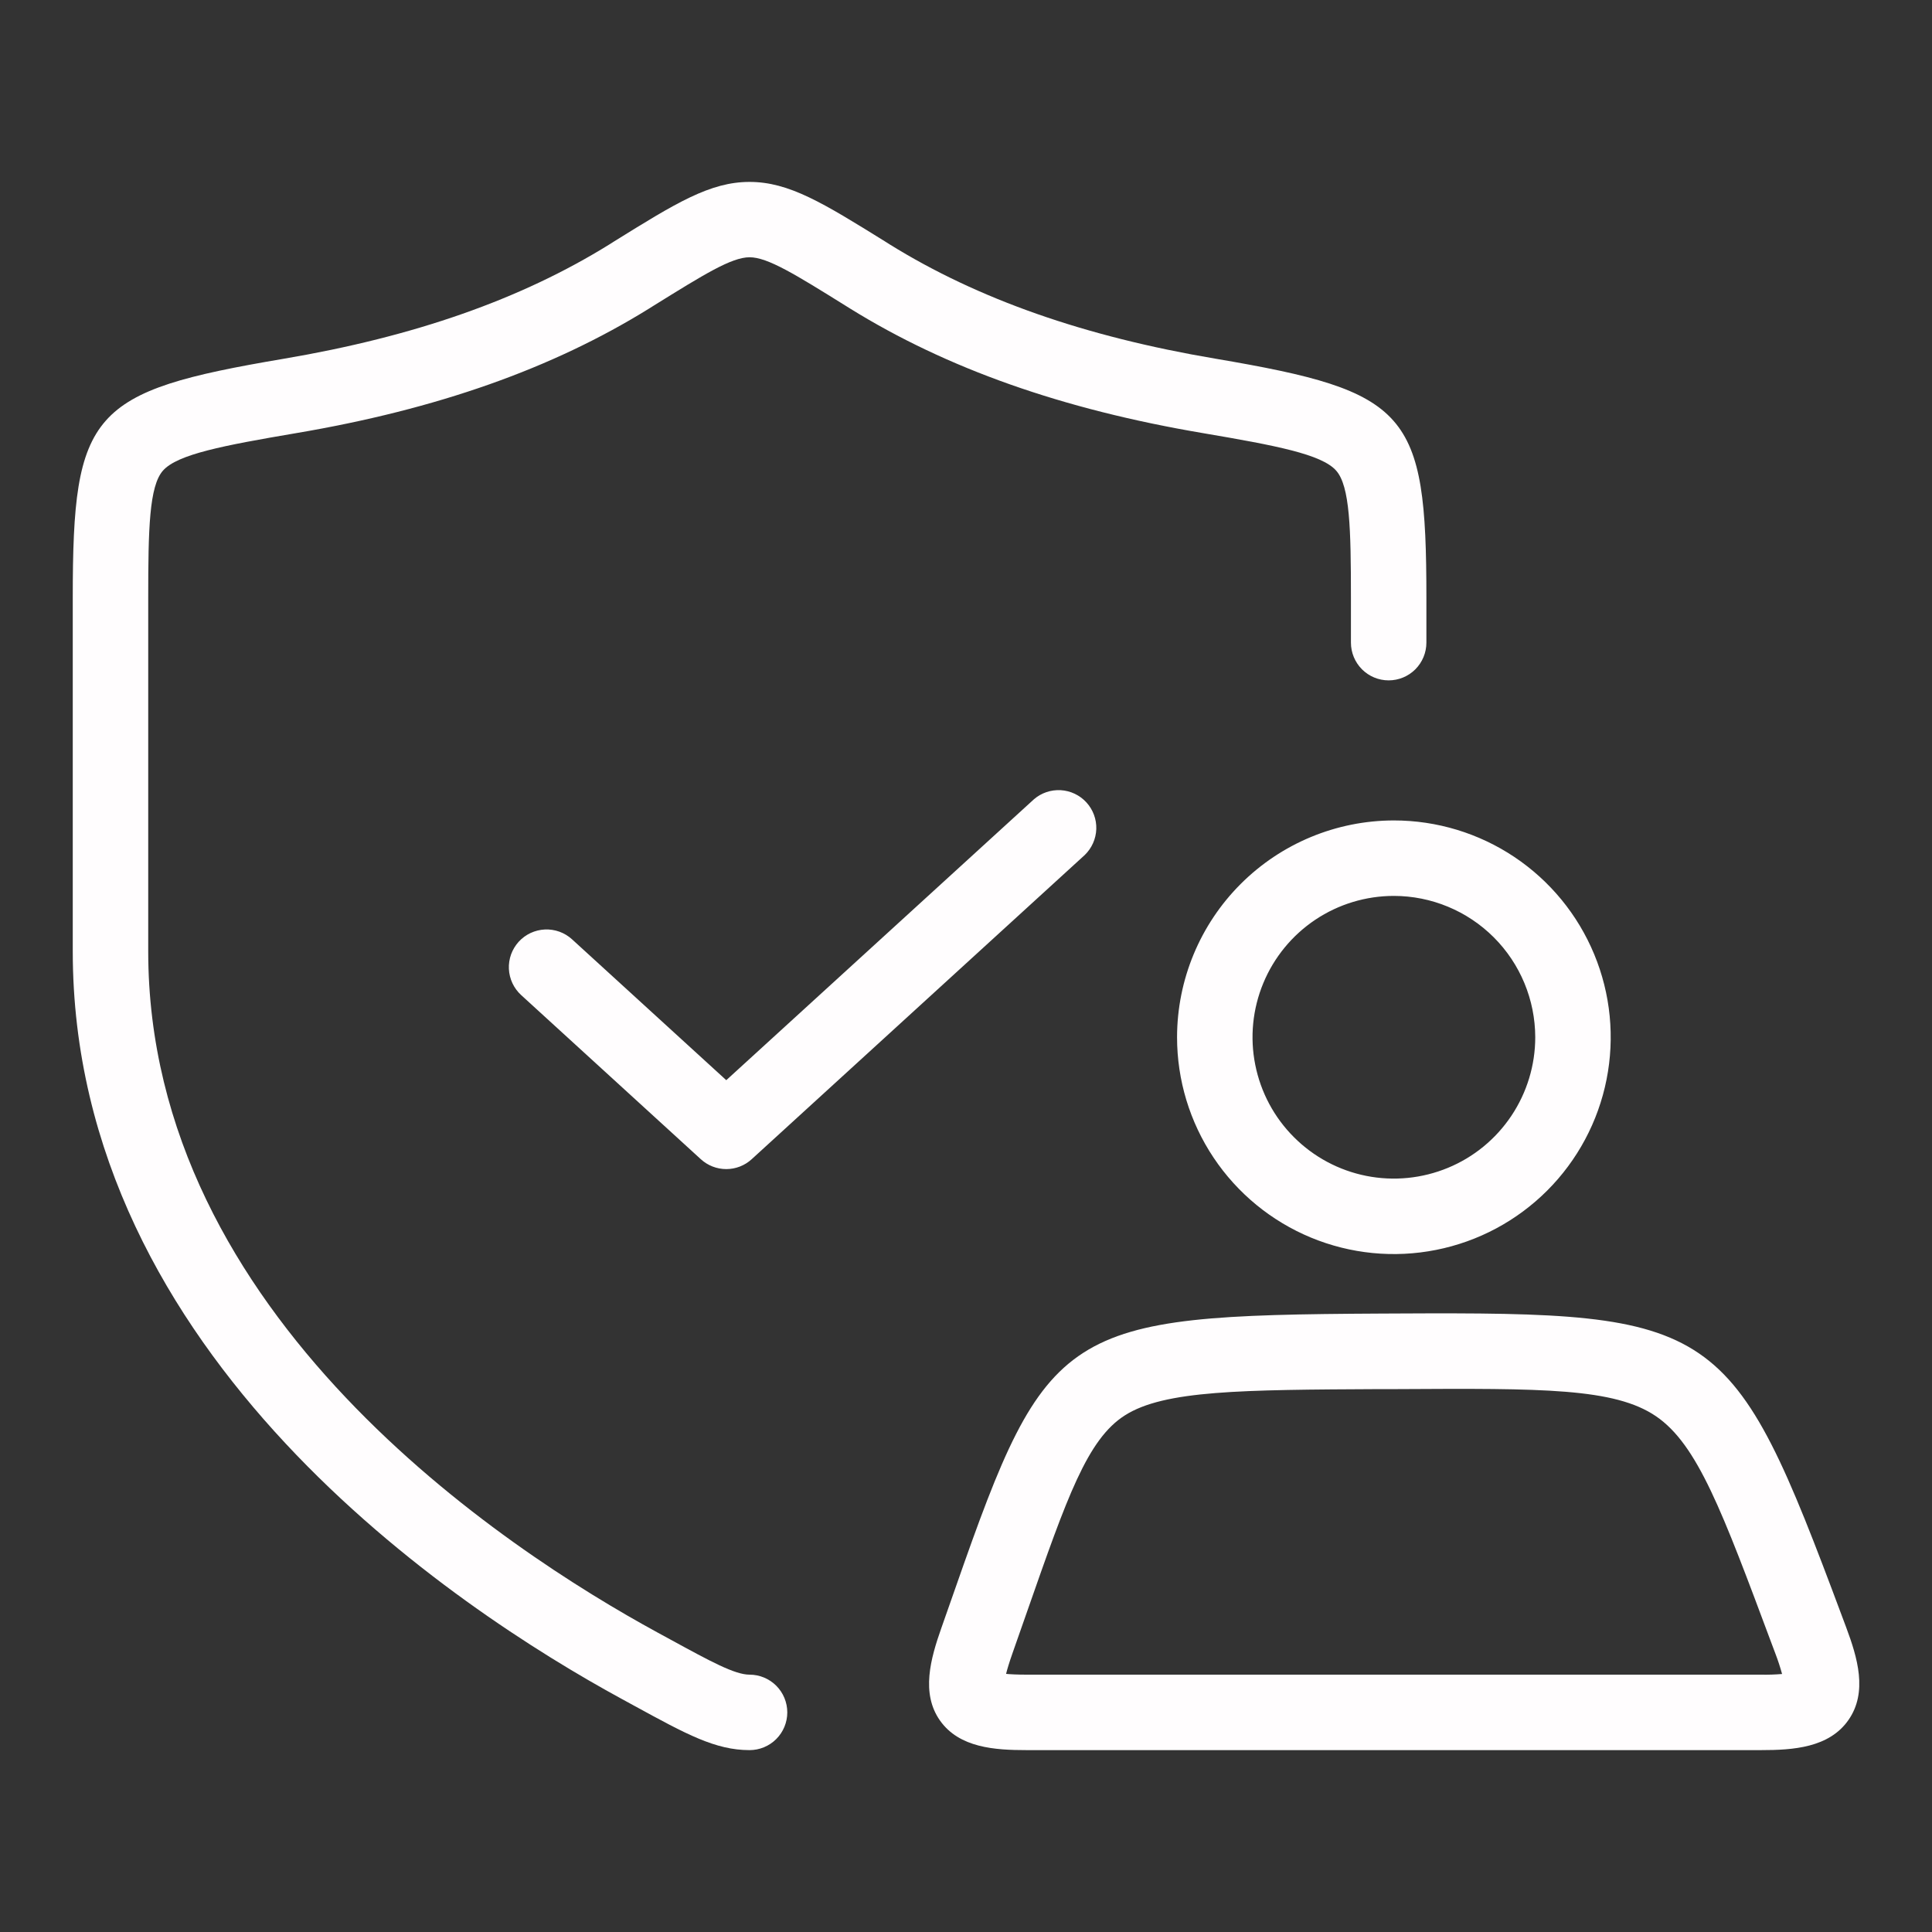
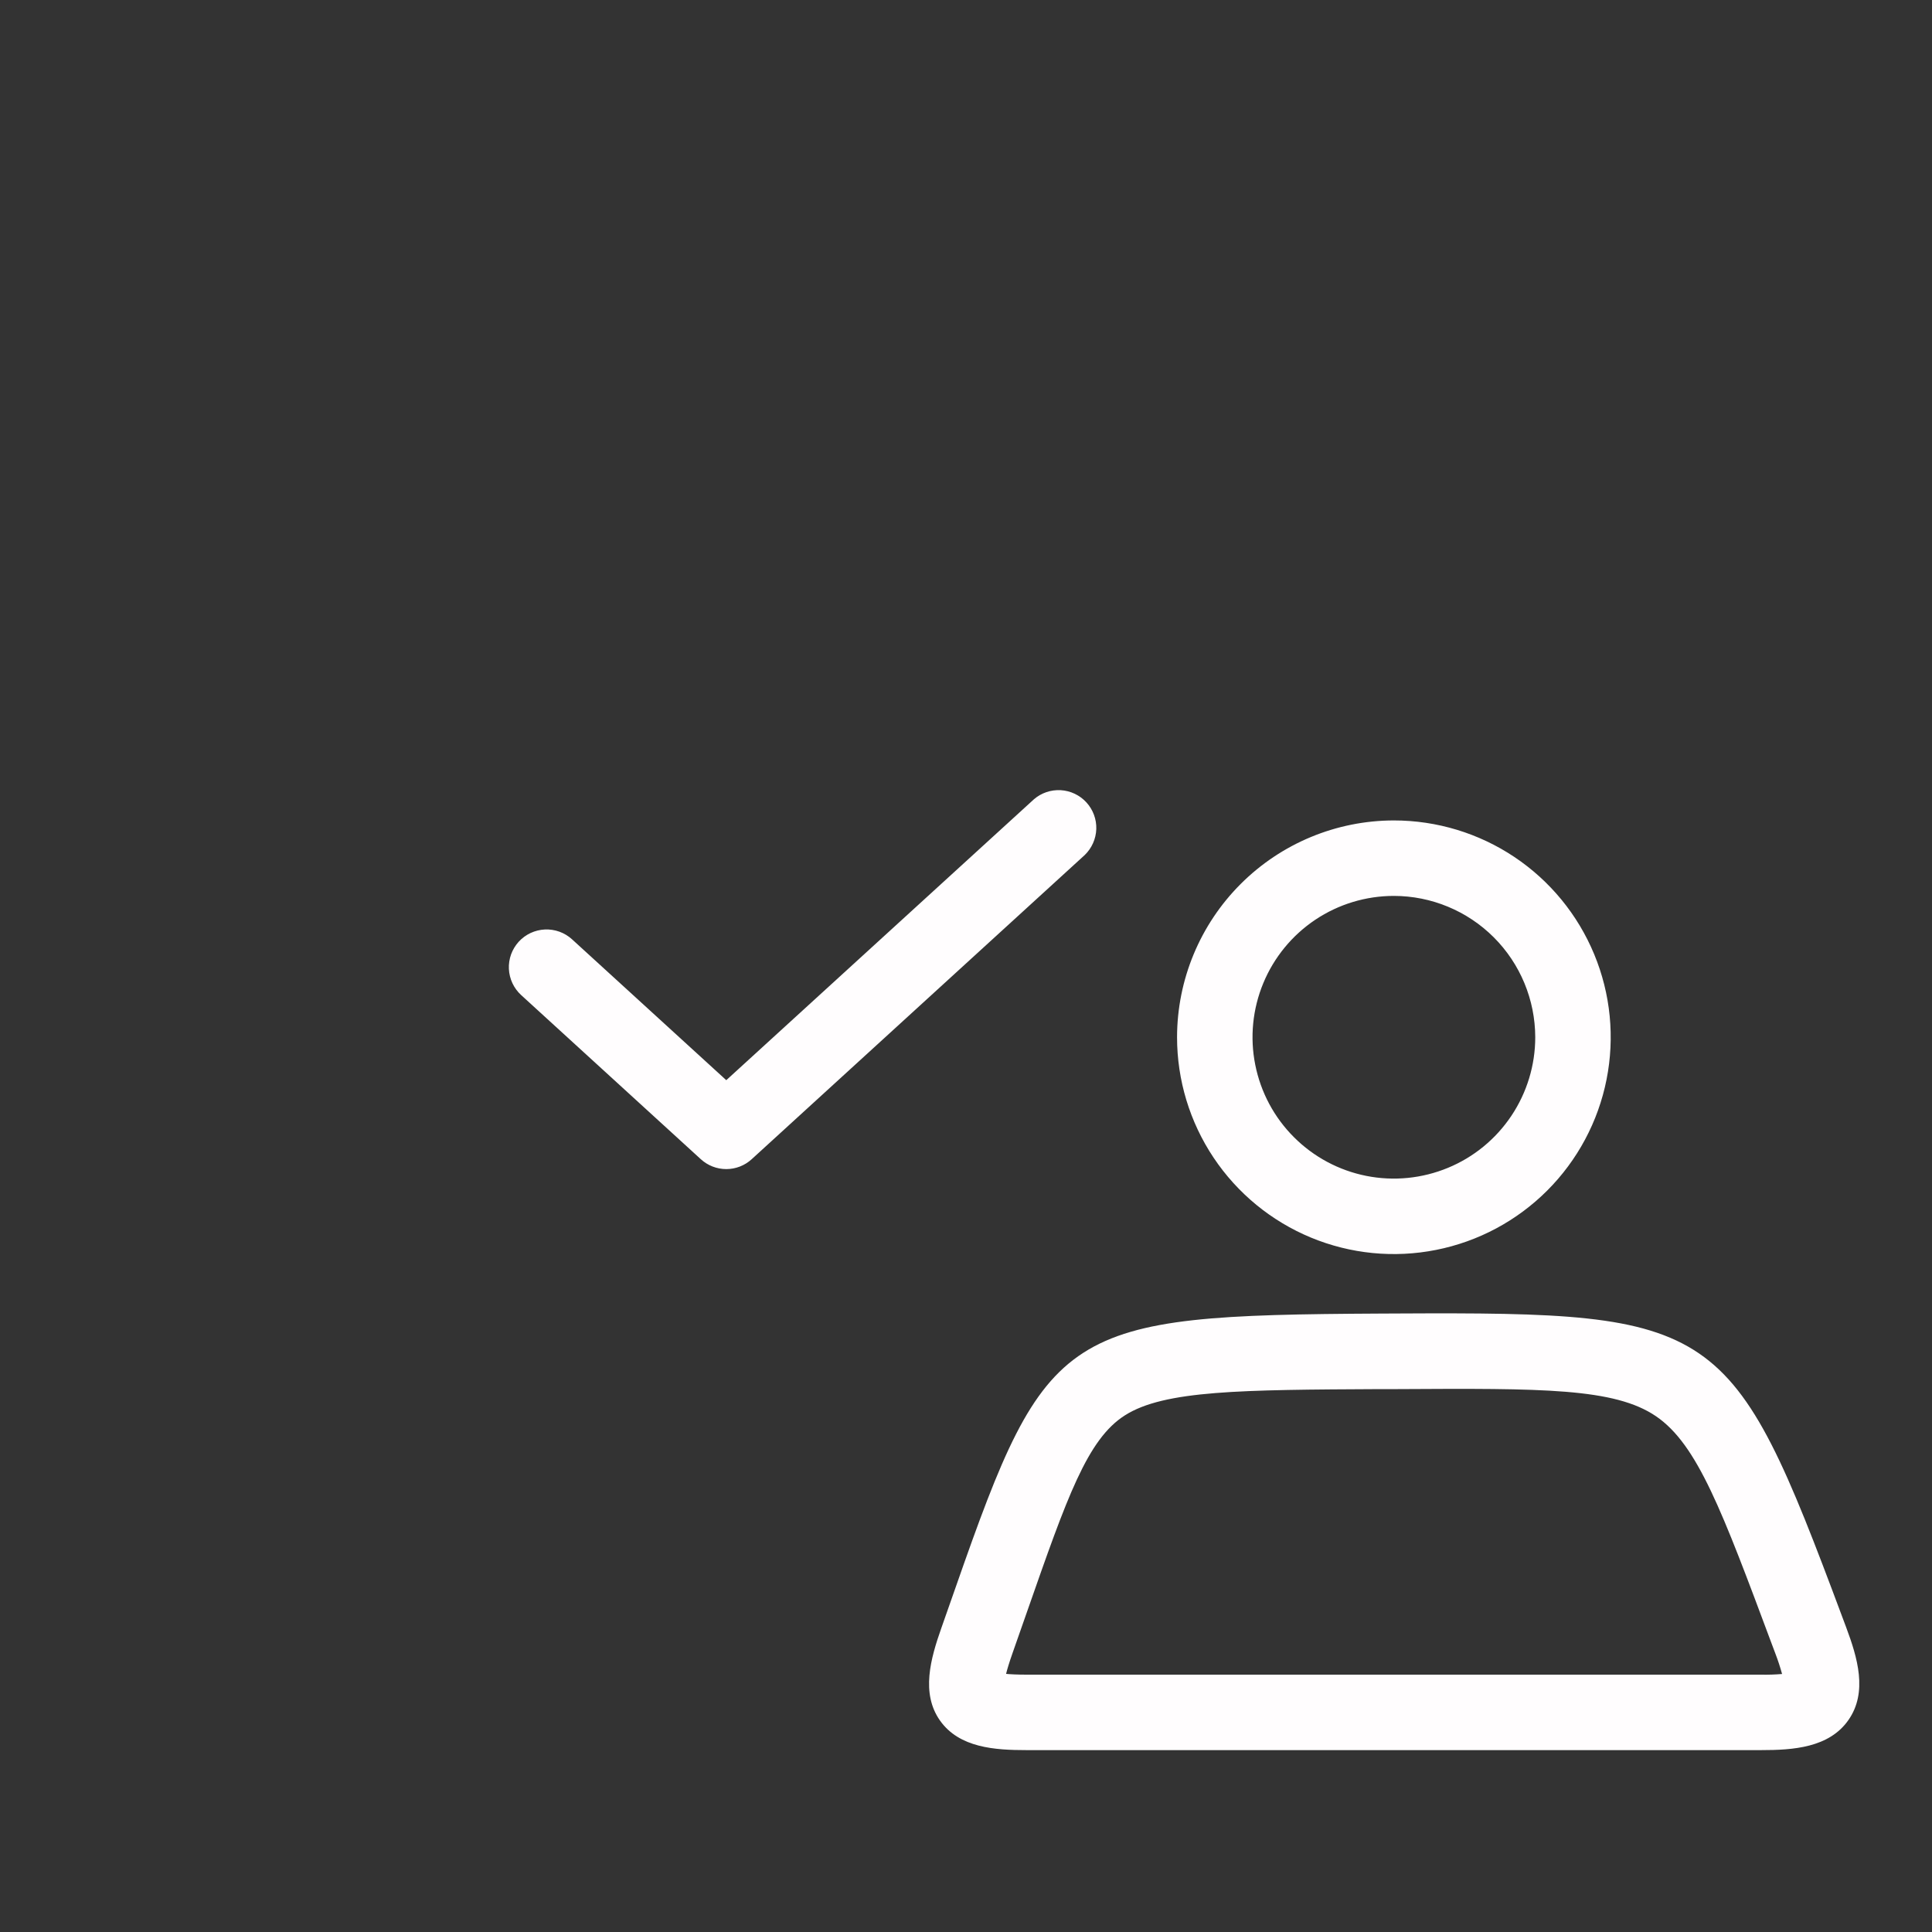
<svg xmlns="http://www.w3.org/2000/svg" width="50" height="50" viewBox="0 0 50 50" fill="none">
  <rect x="0" y="0" width="50" height="50" fill="#333333" stroke="none" />
-   <path d="M19.398 43.34C19.017 43.34 18.389 42.998 17.349 42.43L17.022 42.252C13.057 40.092 3.836 34.049 3.836 24.621V15.465C3.836 13.688 3.862 12.58 4.218 12.179C4.594 11.756 5.772 11.531 7.667 11.209C11.306 10.593 14.293 9.539 16.797 7.986L16.921 7.908C18.218 7.103 18.932 6.658 19.399 6.658C19.866 6.658 20.581 7.101 21.877 7.908L22.002 7.986C24.505 9.538 27.491 10.593 31.131 11.209C33.026 11.531 34.204 11.756 34.579 12.179C34.936 12.58 34.962 13.688 34.962 15.465V16.631C34.962 16.89 35.065 17.138 35.248 17.322C35.431 17.505 35.679 17.608 35.938 17.608C36.197 17.608 36.446 17.505 36.629 17.322C36.812 17.138 36.915 16.89 36.915 16.631V15.465C36.915 10.651 36.456 10.131 31.457 9.283C28.07 8.711 25.314 7.743 23.03 6.328L22.907 6.25C21.305 5.256 20.422 4.708 19.398 4.708C18.375 4.708 17.492 5.255 15.89 6.25L15.767 6.328C13.482 7.745 10.728 8.711 7.341 9.285C2.344 10.131 1.883 10.651 1.883 15.465V24.621C1.883 35.096 11.816 41.64 16.088 43.967L16.414 44.145C17.771 44.887 18.518 45.293 19.398 45.293C19.657 45.293 19.906 45.19 20.089 45.007C20.272 44.824 20.375 44.576 20.375 44.317C20.375 44.058 20.272 43.809 20.089 43.626C19.906 43.443 19.657 43.34 19.398 43.34Z" fill="#FFFDFE" />
  <path d="M26.757 20.686L18.796 27.955L14.804 24.309C14.71 24.223 14.599 24.156 14.478 24.112C14.357 24.069 14.229 24.049 14.101 24.055C13.973 24.061 13.848 24.092 13.731 24.146C13.615 24.201 13.511 24.277 13.424 24.372C13.338 24.467 13.271 24.578 13.227 24.698C13.184 24.819 13.164 24.947 13.17 25.075C13.182 25.334 13.296 25.577 13.487 25.752L18.137 30C18.317 30.165 18.552 30.256 18.796 30.256C19.039 30.256 19.274 30.165 19.454 30L28.073 22.128C28.256 21.951 28.363 21.71 28.372 21.456C28.38 21.202 28.288 20.954 28.117 20.767C27.945 20.579 27.707 20.465 27.454 20.45C27.2 20.435 26.95 20.519 26.757 20.686ZM30.462 26.843C30.462 27.953 30.791 29.038 31.408 29.961C32.025 30.884 32.901 31.603 33.926 32.028C34.952 32.453 36.08 32.564 37.168 32.347C38.257 32.131 39.257 31.596 40.041 30.812C40.826 30.027 41.361 29.027 41.577 27.939C41.794 26.85 41.683 25.722 41.258 24.697C40.833 23.671 40.114 22.795 39.191 22.178C38.269 21.562 37.184 21.233 36.074 21.233C34.586 21.234 33.16 21.826 32.108 22.878C31.056 23.93 30.464 25.356 30.462 26.843ZM39.732 26.843C39.732 27.567 39.517 28.274 39.115 28.876C38.713 29.478 38.142 29.947 37.474 30.223C36.805 30.5 36.069 30.573 35.36 30.432C34.65 30.291 33.998 29.942 33.487 29.43C32.975 28.919 32.627 28.267 32.486 27.557C32.344 26.848 32.417 26.112 32.694 25.444C32.971 24.775 33.44 24.204 34.041 23.802C34.643 23.4 35.35 23.186 36.074 23.186C37.044 23.187 37.973 23.573 38.659 24.258C39.345 24.944 39.73 25.874 39.732 26.843ZM47.779 42.116L47.682 41.857C44.812 34.169 44.491 33.95 36.168 33.993L35.725 33.995C27.511 34.038 27.1 34.302 24.738 41.063L24.361 42.136C24.084 42.923 23.829 43.823 24.328 44.529C24.828 45.235 25.748 45.293 26.57 45.293H45.573C46.406 45.293 47.337 45.233 47.839 44.512C48.341 43.791 48.07 42.896 47.779 42.116ZM45.573 43.34H26.57C26.327 43.34 26.156 43.331 26.037 43.32C26.067 43.199 26.118 43.028 26.203 42.786L26.581 41.708C27.619 38.739 28.14 37.247 29.113 36.629C30.134 35.979 32.124 35.968 35.736 35.95H36.178C39.91 35.929 41.784 35.92 42.858 36.653C43.932 37.386 44.57 39.108 45.853 42.545L45.95 42.803C46.015 42.974 46.072 43.147 46.12 43.323C45.938 43.338 45.756 43.344 45.573 43.34Z" fill="#FFFDFE" />
</svg>